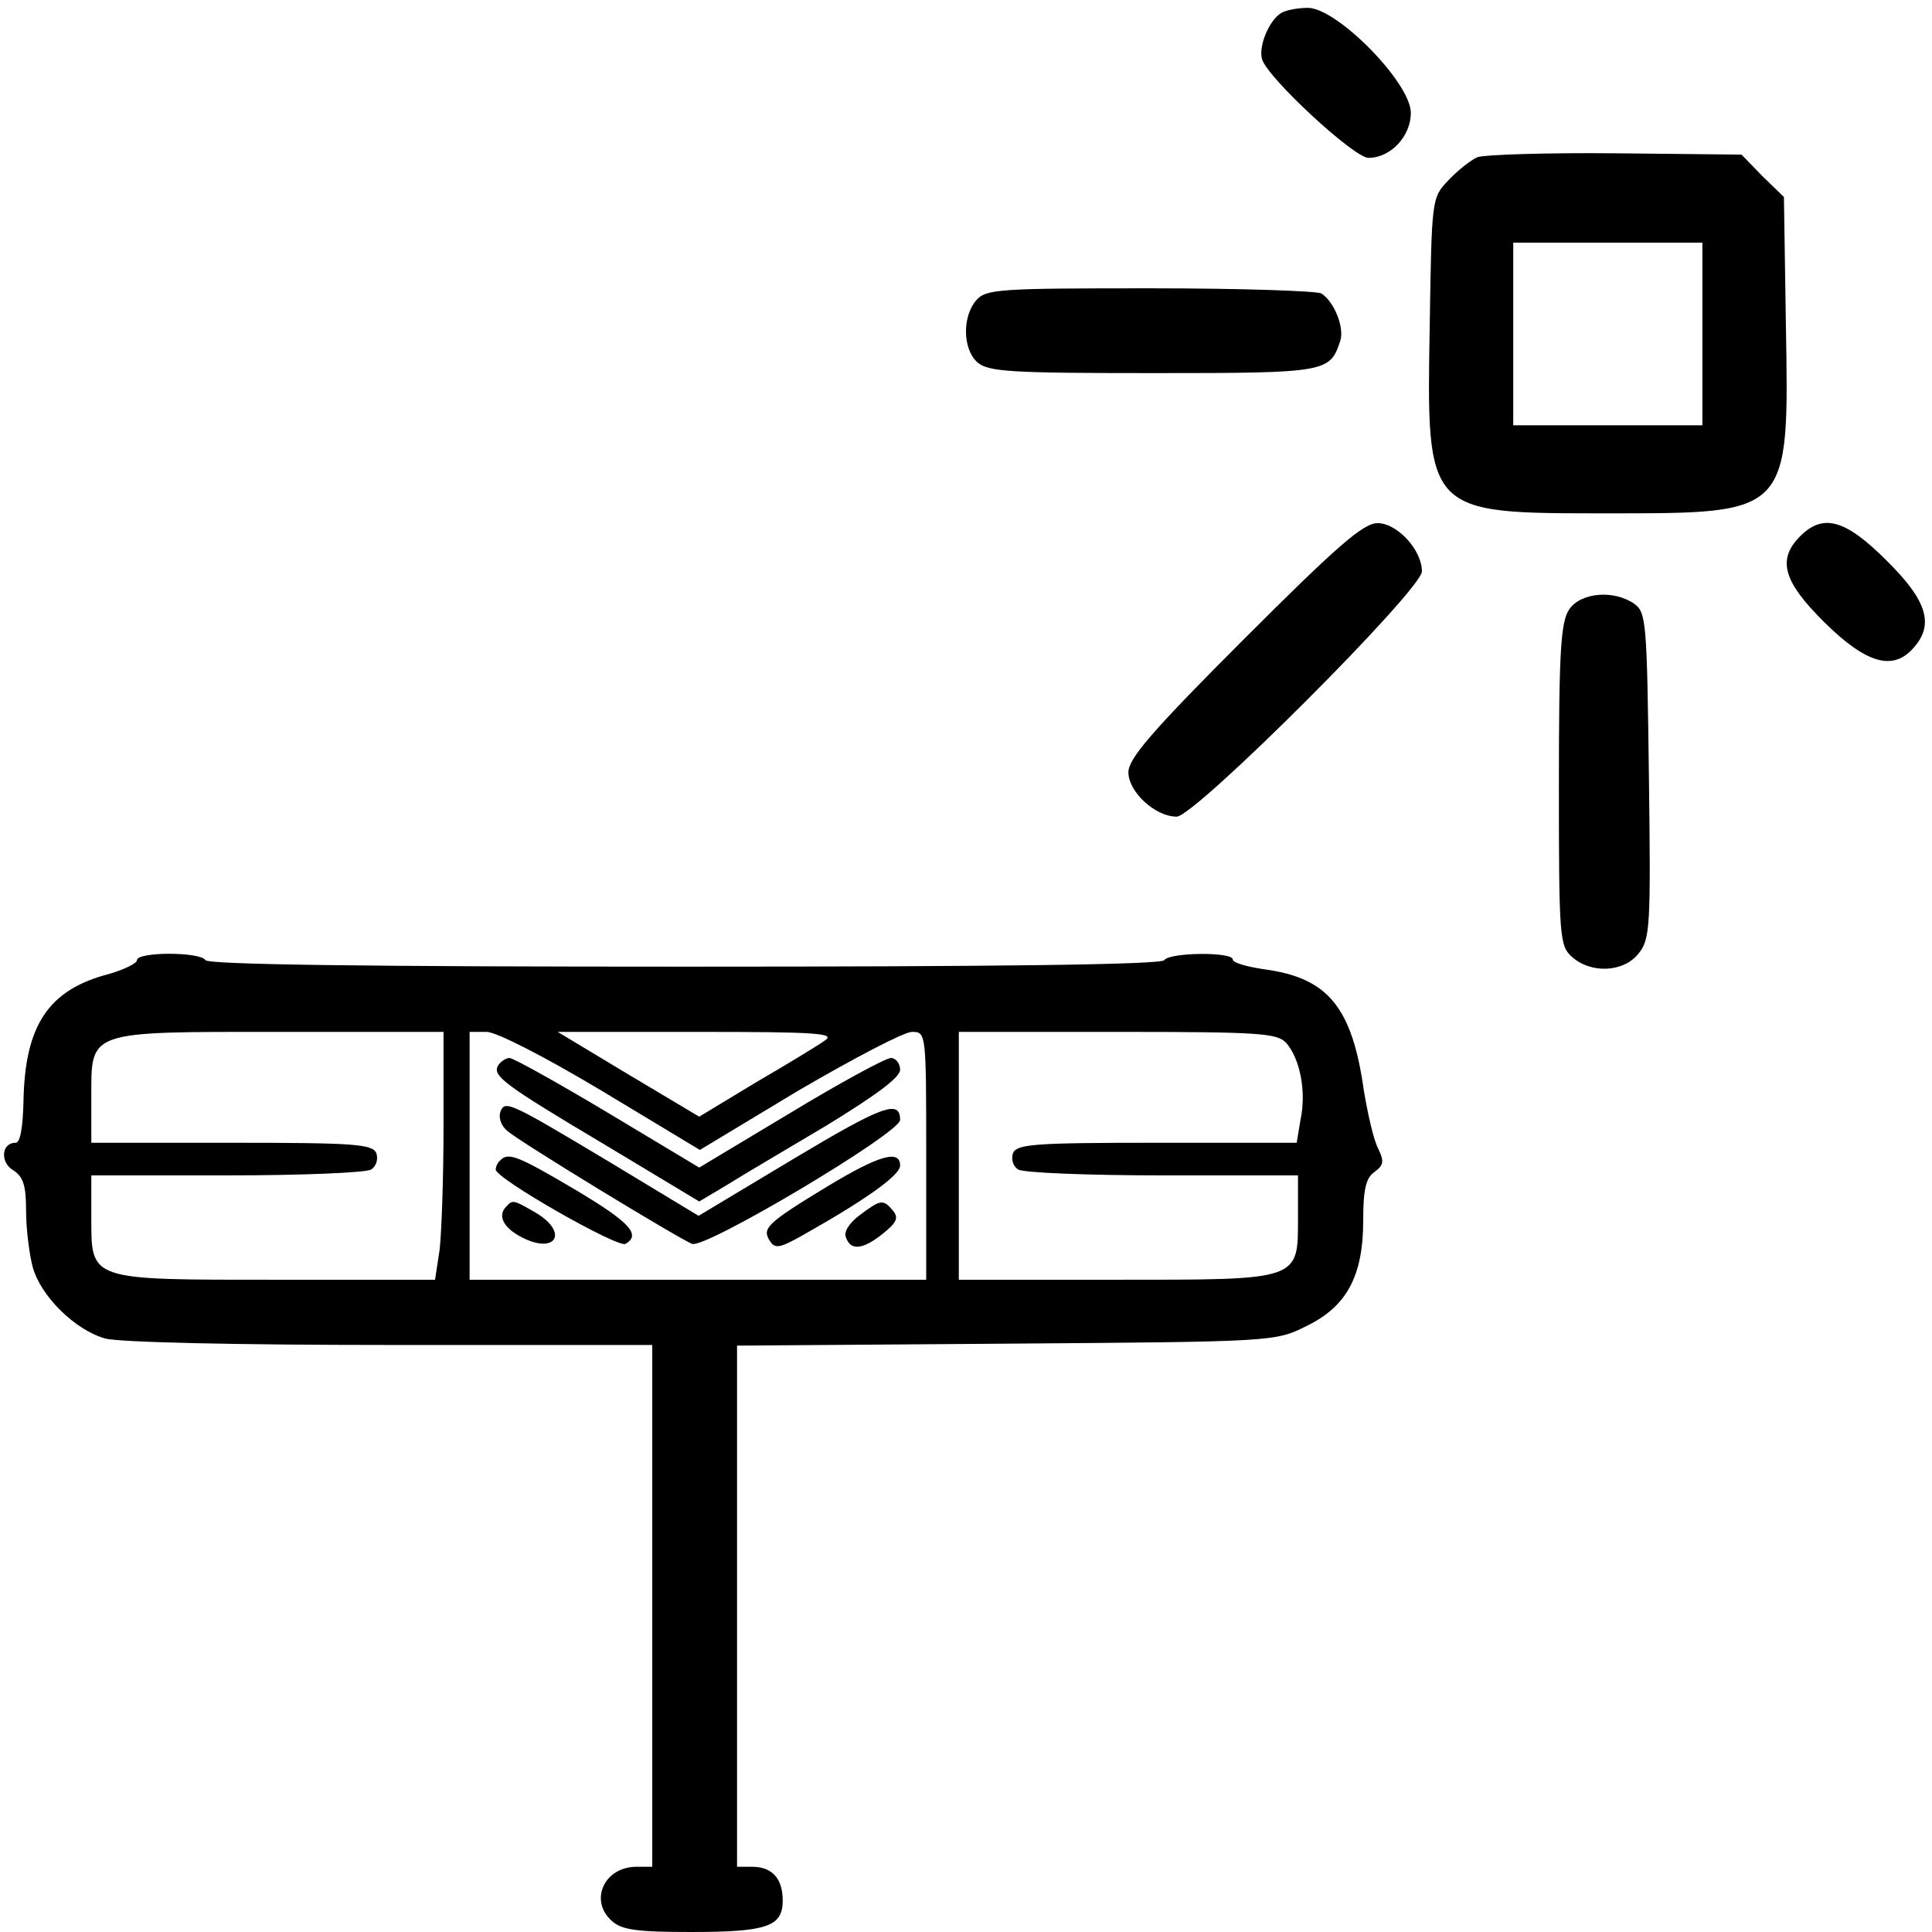
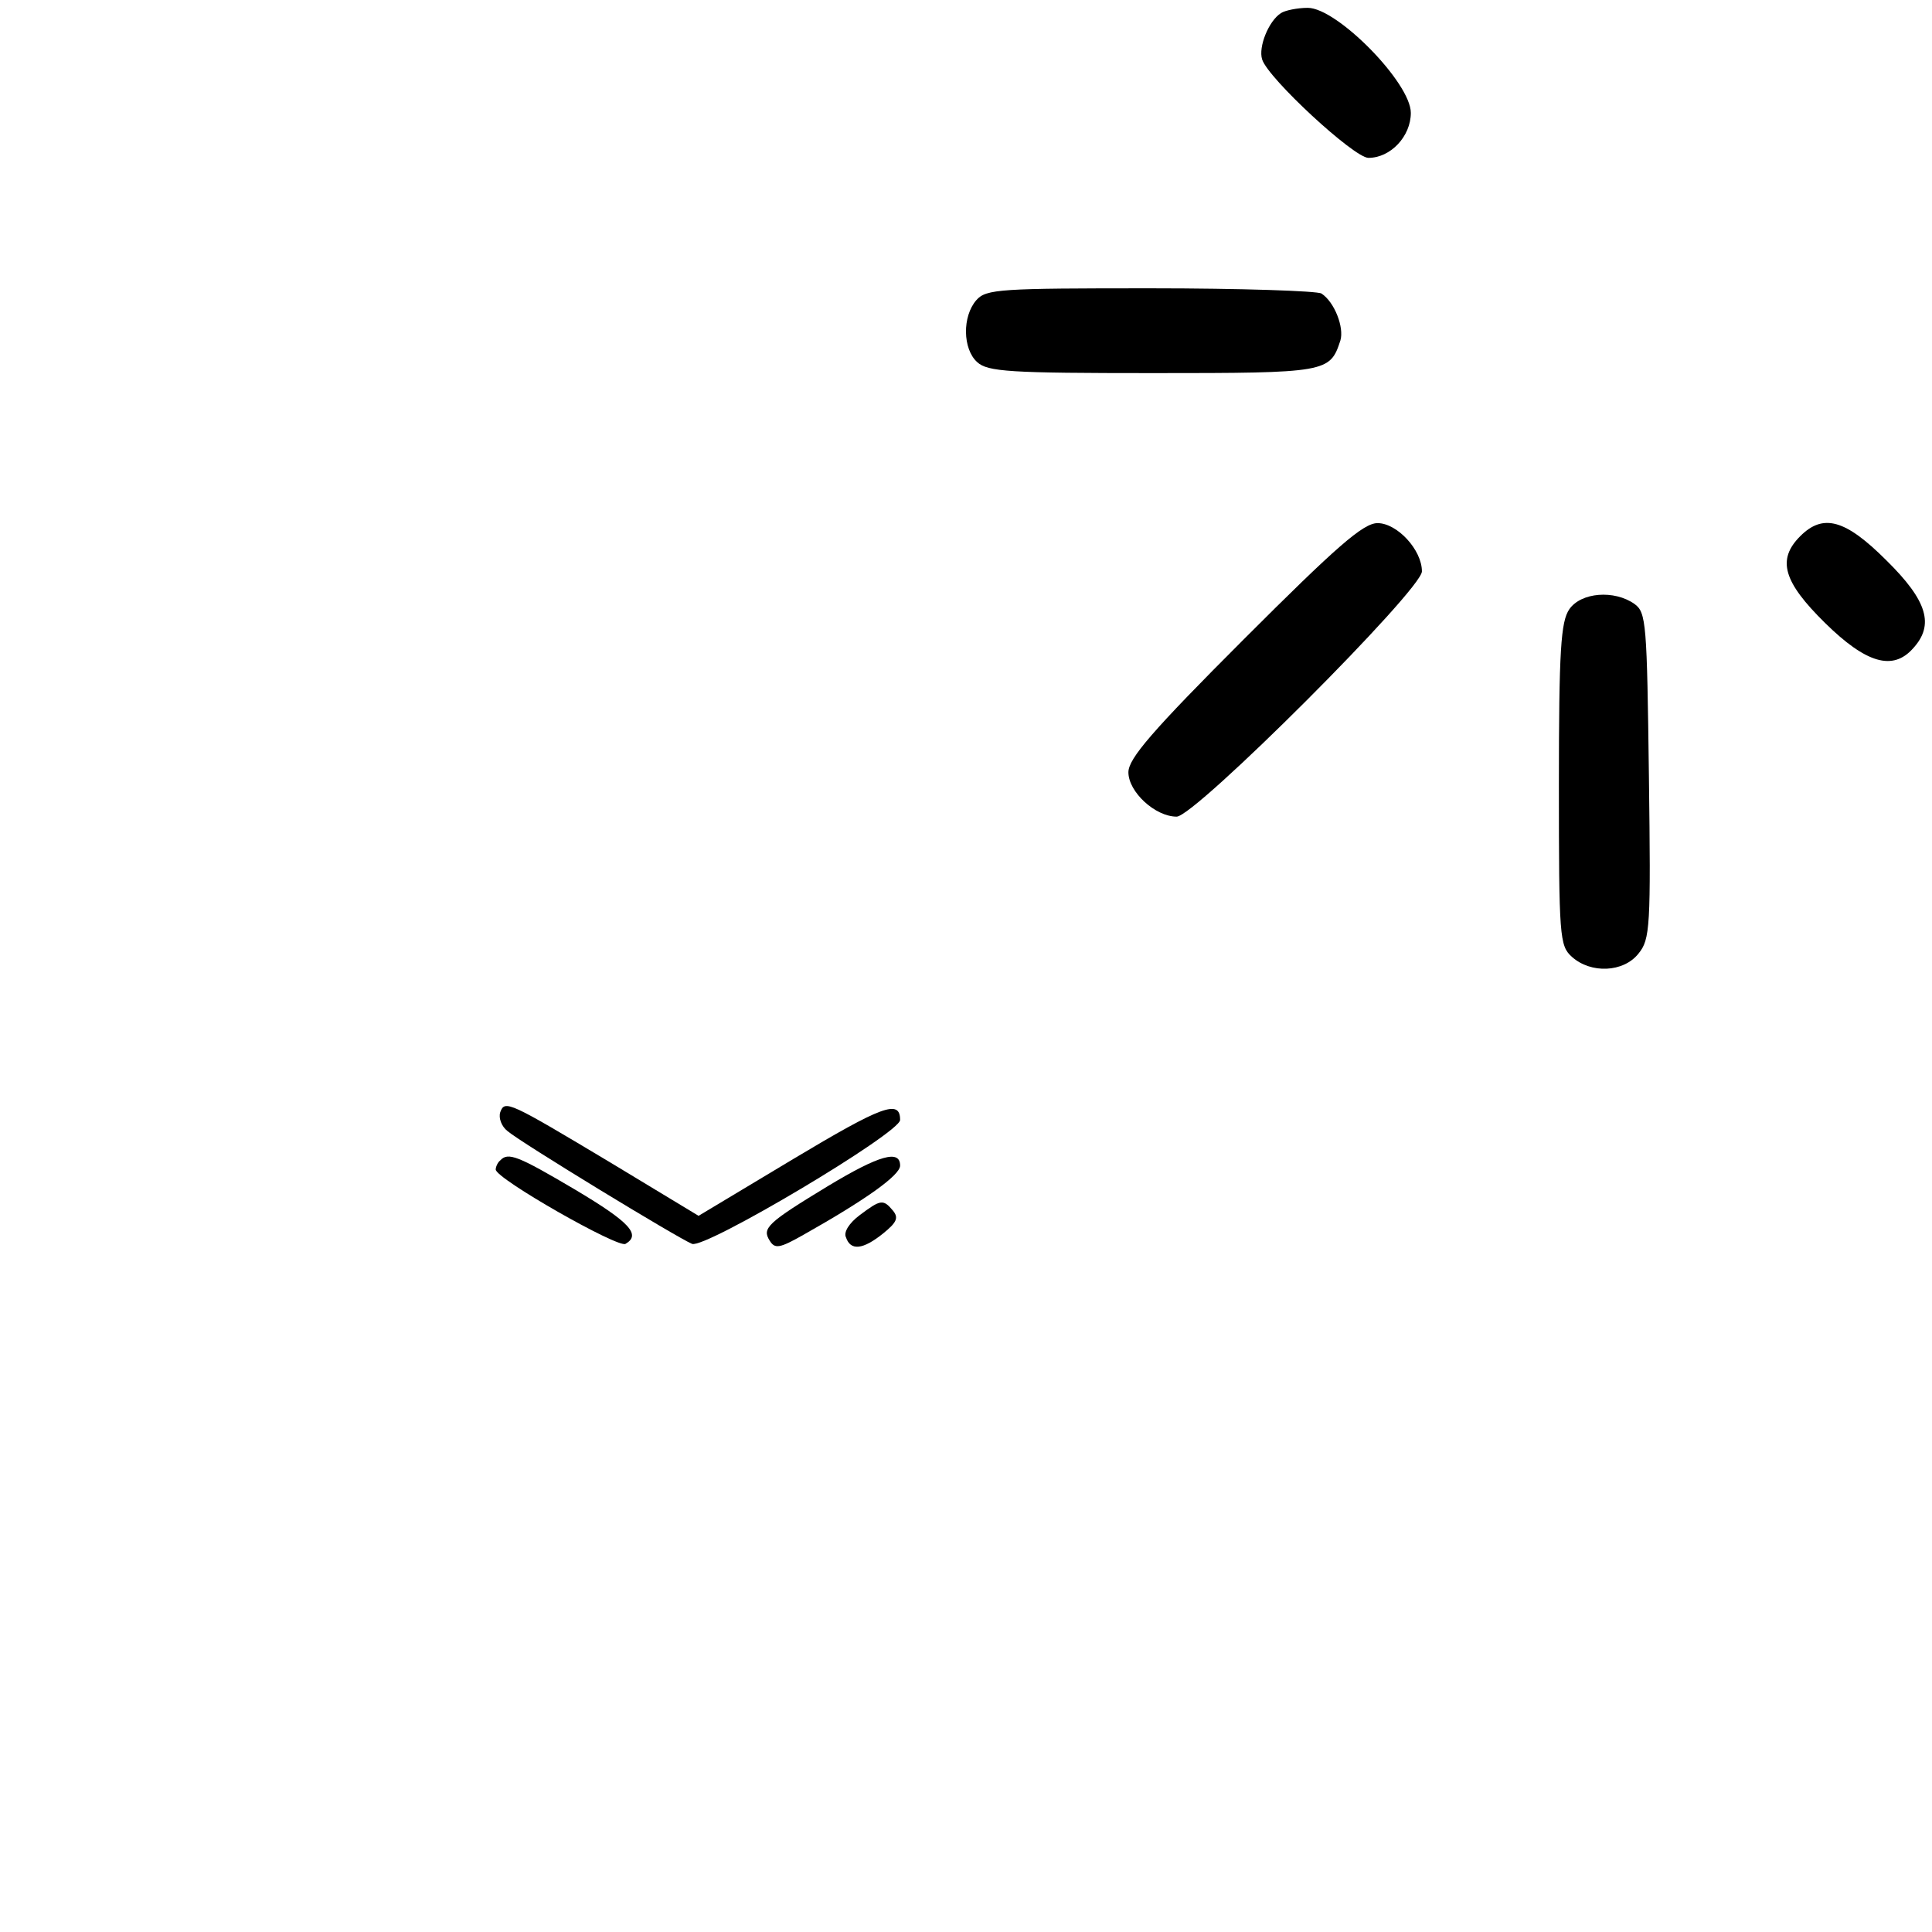
<svg xmlns="http://www.w3.org/2000/svg" version="1.0" width="468pt" height="468pt" viewBox="0 0 468 468" preserveAspectRatio="xMidYMid meet">
  <g transform="translate(0,468) scale(0.158,-0.158)" fill="#000000" stroke="none">
    <path d="M1964 2942 c-19 -12 -35 -52 -29 -71 9 -29 141 -151 163 -151 34 0 65 33 65 69 0 46 -113 161 -158 161 -16 0 -35 -4 -41 -8z" />
-     <path d="M2265 2721 c-11 -5 -31 -21 -45 -36 -25 -26 -25 -29 -28 -220 -5 -292 -7 -290 273 -290 280 0 278 -2 273 290 l-3 195 -33 32 -32 33 -193 2 c-105 1 -201 -2 -212 -6z m345 -271 l0 -140 -145 0 -145 0 0 140 0 140 145 0 145 0 0 -140z" />
    <path d="M1497 2502 c-22 -25 -21 -75 1 -95 16 -15 50 -17 270 -17 267 0 271 1 287 50 6 20 -9 59 -29 72 -6 4 -124 8 -262 8 -230 0 -252 -1 -267 -18z" />
    <path d="M1907 1982 c-141 -141 -177 -183 -177 -204 0 -30 41 -68 74 -68 28 0 376 348 376 376 0 33 -38 74 -68 74 -22 0 -63 -36 -205 -178z" />
    <path d="M2760 2140 c-36 -36 -26 -70 38 -133 63 -62 104 -74 135 -39 33 36 22 73 -41 135 -63 63 -97 72 -132 37z" />
    <path d="M2406 2028 c-13 -19 -16 -62 -16 -269 0 -234 1 -247 20 -264 29 -26 79 -24 102 5 18 22 19 41 16 273 -3 233 -4 250 -22 263 -31 22 -82 18 -100 -8z" />
-     <path d="M210 1490 c0 -5 -19 -14 -42 -21 -94 -24 -130 -79 -132 -196 -1 -40 -5 -63 -12 -63 -22 0 -24 -30 -4 -42 16 -10 20 -24 20 -63 0 -27 5 -66 10 -85 12 -45 65 -97 111 -110 20 -6 203 -10 436 -10 l403 0 0 -400 0 -400 -24 0 c-50 0 -73 -52 -38 -83 15 -14 40 -17 121 -17 116 0 141 8 141 48 0 34 -16 52 -47 52 l-23 0 0 399 0 400 413 3 c410 3 412 3 460 27 62 30 87 77 87 162 0 47 4 65 17 74 15 11 15 17 6 36 -7 13 -16 53 -22 89 -18 128 -55 173 -153 186 -27 4 -48 10 -48 15 0 12 -97 11 -105 -1 -4 -7 -260 -10 -735 -10 -475 0 -731 3 -735 10 -8 13 -105 13 -105 0z m470 -254 c0 -79 -3 -164 -6 -190 l-7 -46 -241 0 c-291 0 -286 -2 -286 96 l0 64 208 0 c114 0 213 4 221 9 8 5 11 16 8 25 -6 14 -33 16 -222 16 l-215 0 0 69 c0 104 -8 101 292 101 l248 0 0 -144z m242 54 l151 -91 151 91 c84 49 162 90 174 90 22 0 22 -1 22 -190 l0 -190 -350 0 -350 0 0 190 0 190 26 0 c15 0 89 -38 176 -90z m343 77 c-11 -8 -59 -37 -107 -65 l-86 -52 -109 65 -108 65 215 0 c182 0 211 -2 195 -13z m707 -4 c21 -24 31 -74 22 -117 l-6 -36 -214 0 c-188 0 -215 -2 -221 -16 -3 -9 0 -20 8 -25 8 -5 107 -9 222 -9 l207 0 0 -64 c0 -98 5 -96 -282 -96 l-238 0 0 190 0 190 243 0 c220 0 245 -2 259 -17z" />
-     <path d="M764 1329 c-10 -16 7 -29 165 -123 l143 -86 42 25 c22 14 92 55 154 92 75 46 112 73 112 85 0 10 -7 18 -14 18 -8 0 -78 -38 -154 -84 l-140 -84 -140 84 c-77 46 -145 84 -151 84 -5 0 -13 -5 -17 -11z" />
    <path d="M767 1257 c-3 -9 2 -22 11 -29 21 -18 261 -164 283 -173 20 -8 319 170 319 190 0 32 -27 22 -164 -60 l-145 -87 -134 81 c-157 94 -163 97 -170 78z" />
    <path d="M767 1183 c-4 -3 -7 -10 -7 -14 0 -14 188 -121 199 -114 24 14 7 33 -77 83 -88 52 -103 58 -115 45z" />
    <path d="M1270 1144 c-94 -57 -102 -65 -90 -84 8 -13 15 -12 52 9 94 53 148 91 148 106 0 25 -32 16 -110 -31z" />
-     <path d="M777 1113 c-15 -14 -6 -33 23 -48 53 -27 72 8 21 38 -33 19 -35 20 -44 10z" />
+     <path d="M777 1113 z" />
    <path d="M1318 1099 c-16 -12 -25 -26 -21 -34 7 -21 26 -19 57 6 21 17 24 24 15 35 -15 18 -19 17 -51 -7z" />
  </g>
</svg>